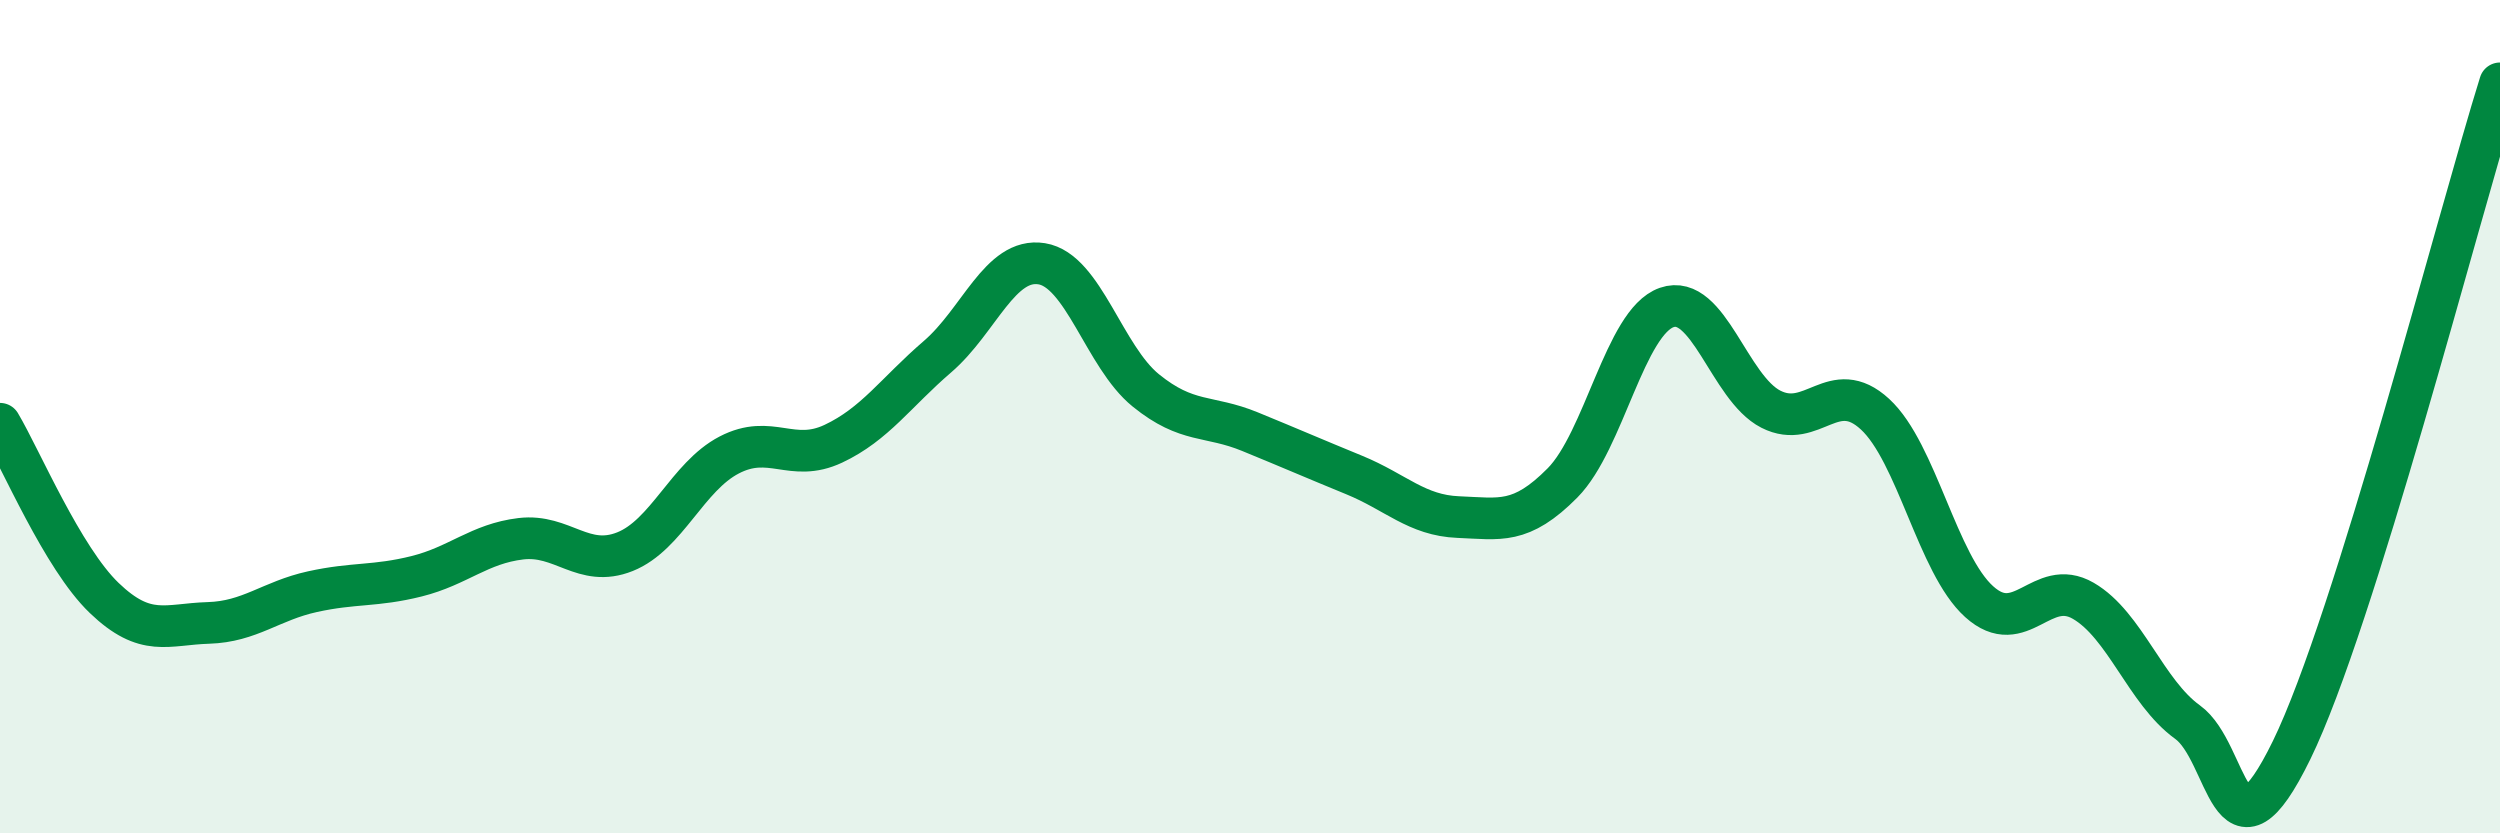
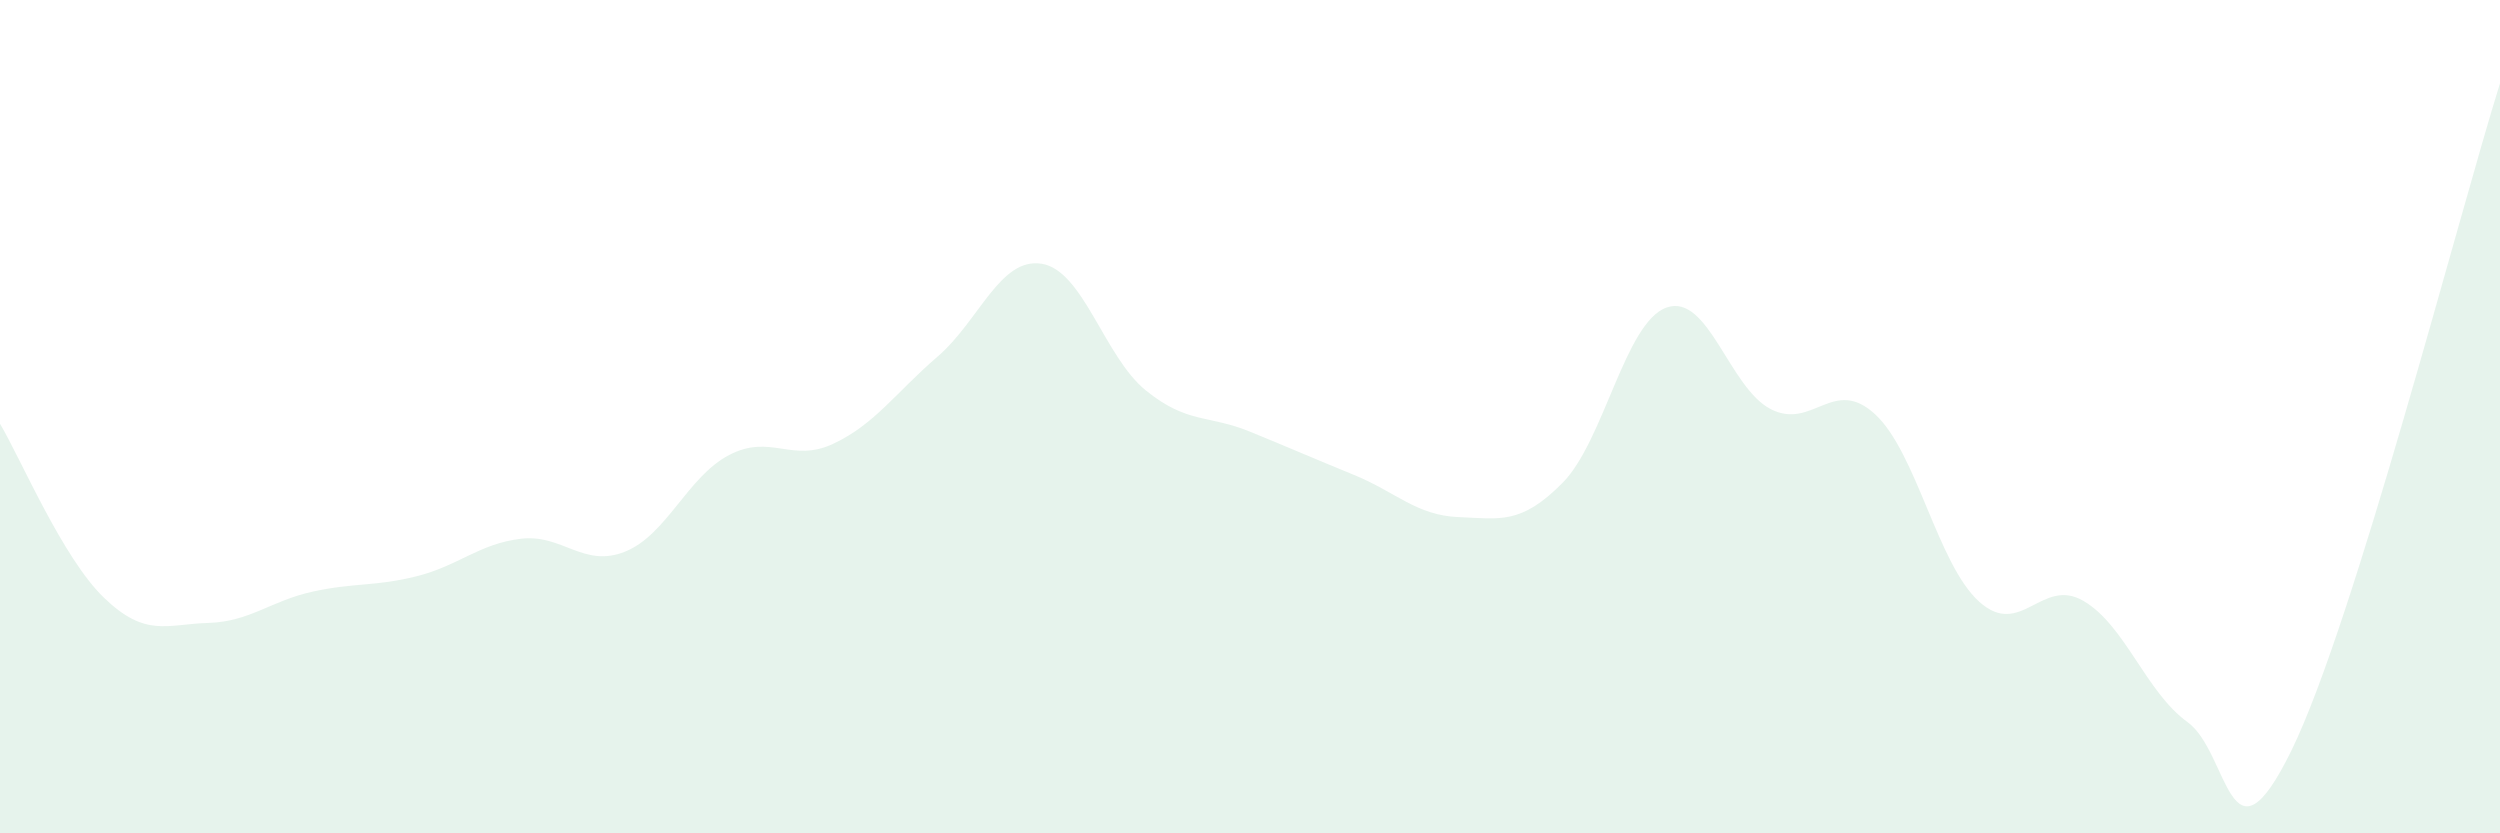
<svg xmlns="http://www.w3.org/2000/svg" width="60" height="20" viewBox="0 0 60 20">
  <path d="M 0,10.17 C 0.5,11.01 1.5,13.39 2.5,14.35 C 3.5,15.31 4,14.98 5,14.95 C 6,14.92 6.5,14.42 7.5,14.2 C 8.5,13.98 9,14.08 10,13.83 C 11,13.58 11.5,13.05 12.5,12.93 C 13.5,12.81 14,13.64 15,13.24 C 16,12.84 16.5,11.44 17.5,10.92 C 18.5,10.4 19,11.12 20,10.65 C 21,10.18 21.5,9.42 22.5,8.56 C 23.5,7.7 24,6.17 25,6.33 C 26,6.49 26.5,8.56 27.5,9.37 C 28.5,10.18 29,9.95 30,10.36 C 31,10.77 31.5,10.99 32.5,11.4 C 33.5,11.81 34,12.37 35,12.41 C 36,12.45 36.5,12.6 37.5,11.59 C 38.5,10.58 39,7.73 40,7.38 C 41,7.03 41.5,9.31 42.5,9.82 C 43.5,10.33 44,9.02 45,9.94 C 46,10.86 46.5,13.54 47.5,14.44 C 48.5,15.34 49,13.84 50,14.42 C 51,15 51.5,16.61 52.5,17.33 C 53.5,18.05 53.5,21.07 55,18 C 56.5,14.93 59,5.2 60,2L60 20L0 20Z" fill="#008740" opacity="0.1" stroke-linecap="round" stroke-linejoin="round" />
-   <path d="M 0,10.17 C 0.5,11.01 1.5,13.39 2.5,14.35 C 3.5,15.31 4,14.98 5,14.95 C 6,14.92 6.5,14.42 7.5,14.2 C 8.5,13.98 9,14.08 10,13.83 C 11,13.58 11.5,13.05 12.5,12.93 C 13.5,12.81 14,13.64 15,13.24 C 16,12.84 16.5,11.44 17.5,10.92 C 18.5,10.4 19,11.12 20,10.65 C 21,10.18 21.5,9.42 22.5,8.56 C 23.5,7.7 24,6.17 25,6.33 C 26,6.49 26.5,8.56 27.5,9.37 C 28.5,10.18 29,9.95 30,10.36 C 31,10.77 31.5,10.99 32.5,11.4 C 33.5,11.81 34,12.37 35,12.41 C 36,12.45 36.5,12.6 37.5,11.59 C 38.5,10.58 39,7.73 40,7.38 C 41,7.03 41.5,9.31 42.5,9.82 C 43.5,10.33 44,9.02 45,9.94 C 46,10.86 46.5,13.54 47.5,14.44 C 48.5,15.34 49,13.84 50,14.42 C 51,15 51.5,16.61 52.5,17.33 C 53.5,18.05 53.5,21.07 55,18 C 56.5,14.93 59,5.2 60,2" stroke="#008740" stroke-width="1" fill="none" stroke-linecap="round" stroke-linejoin="round" />
</svg>